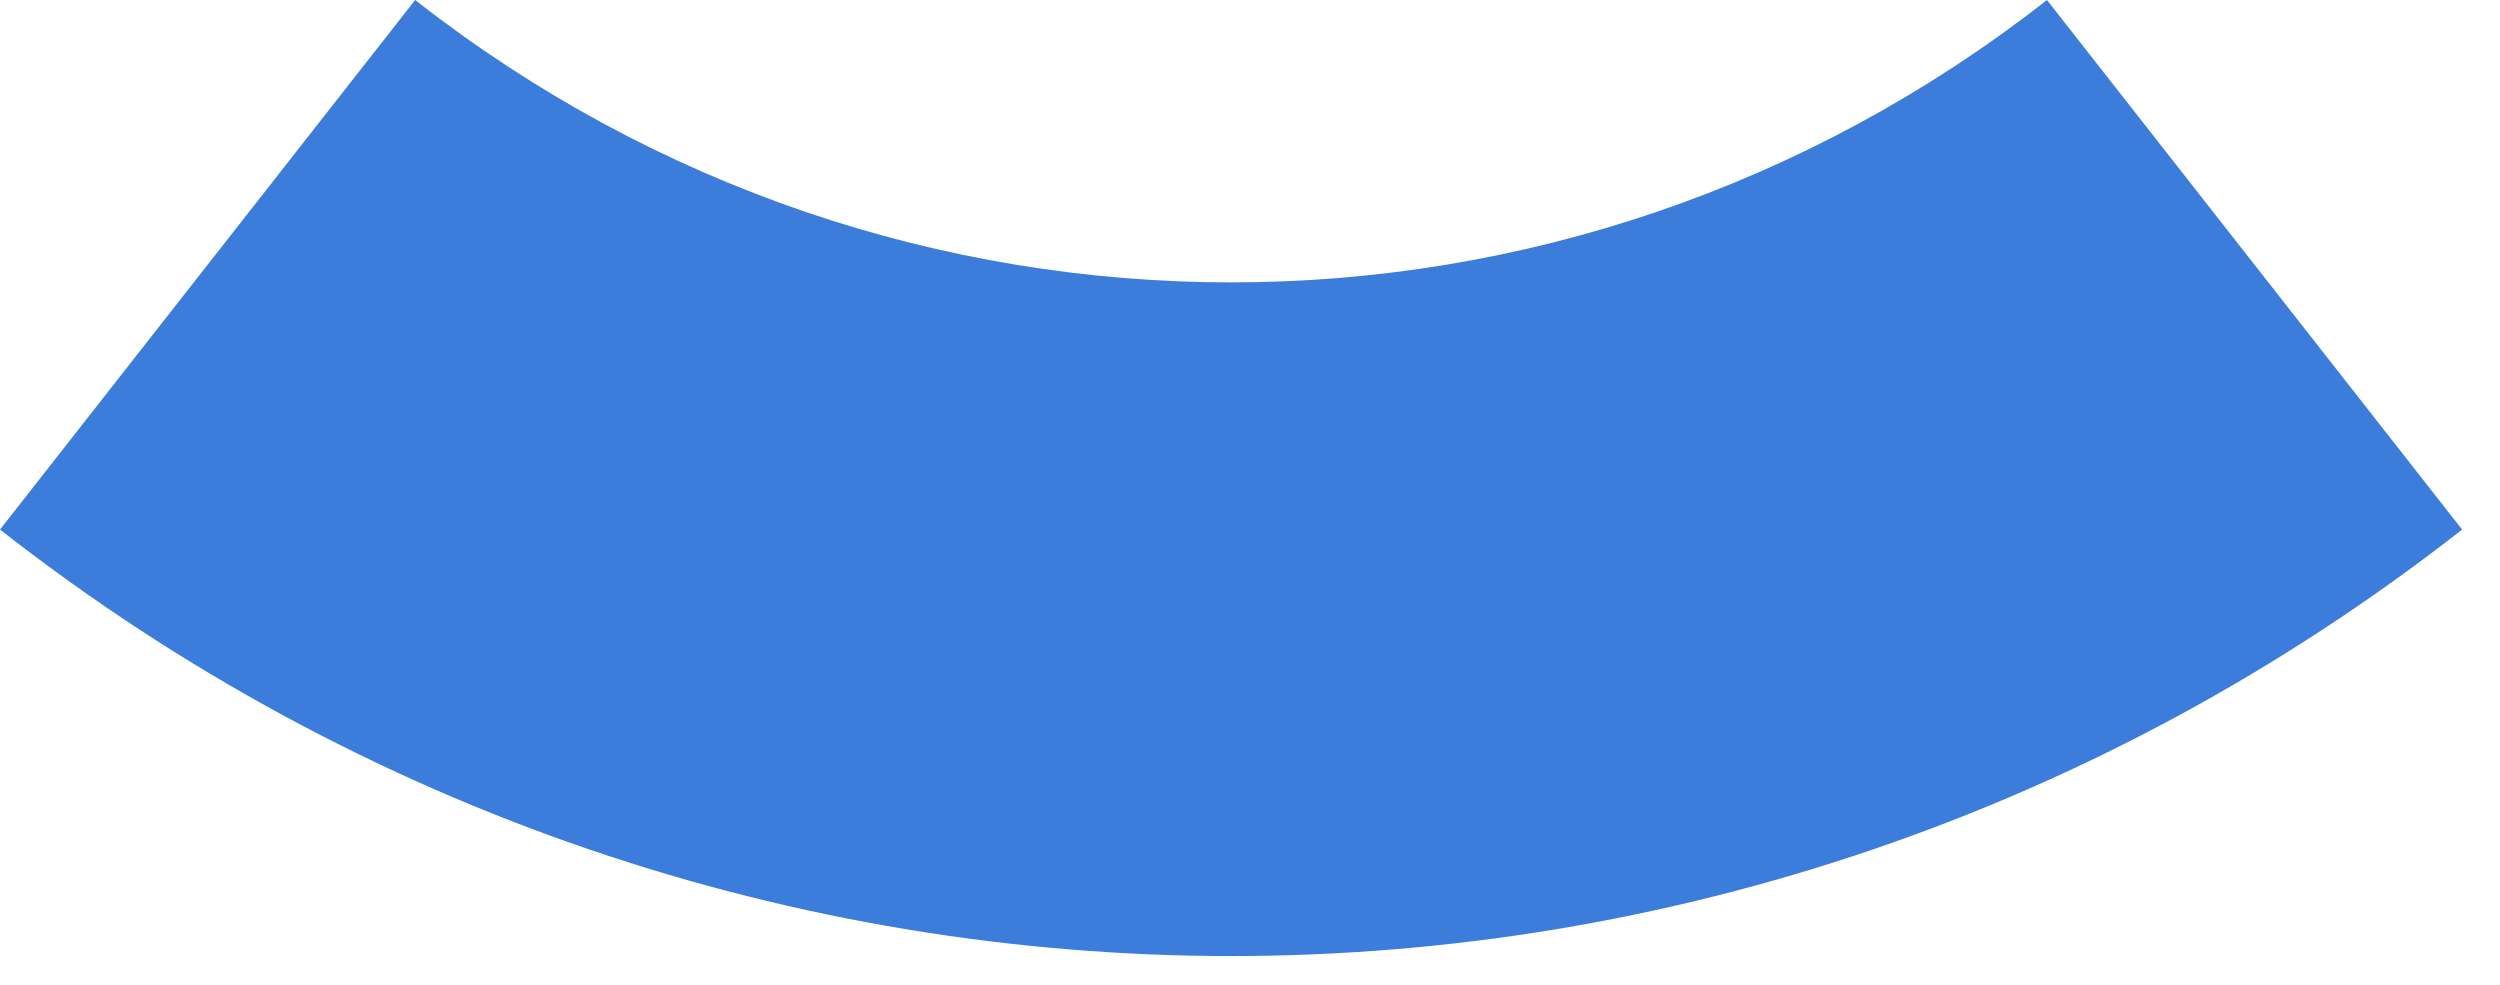
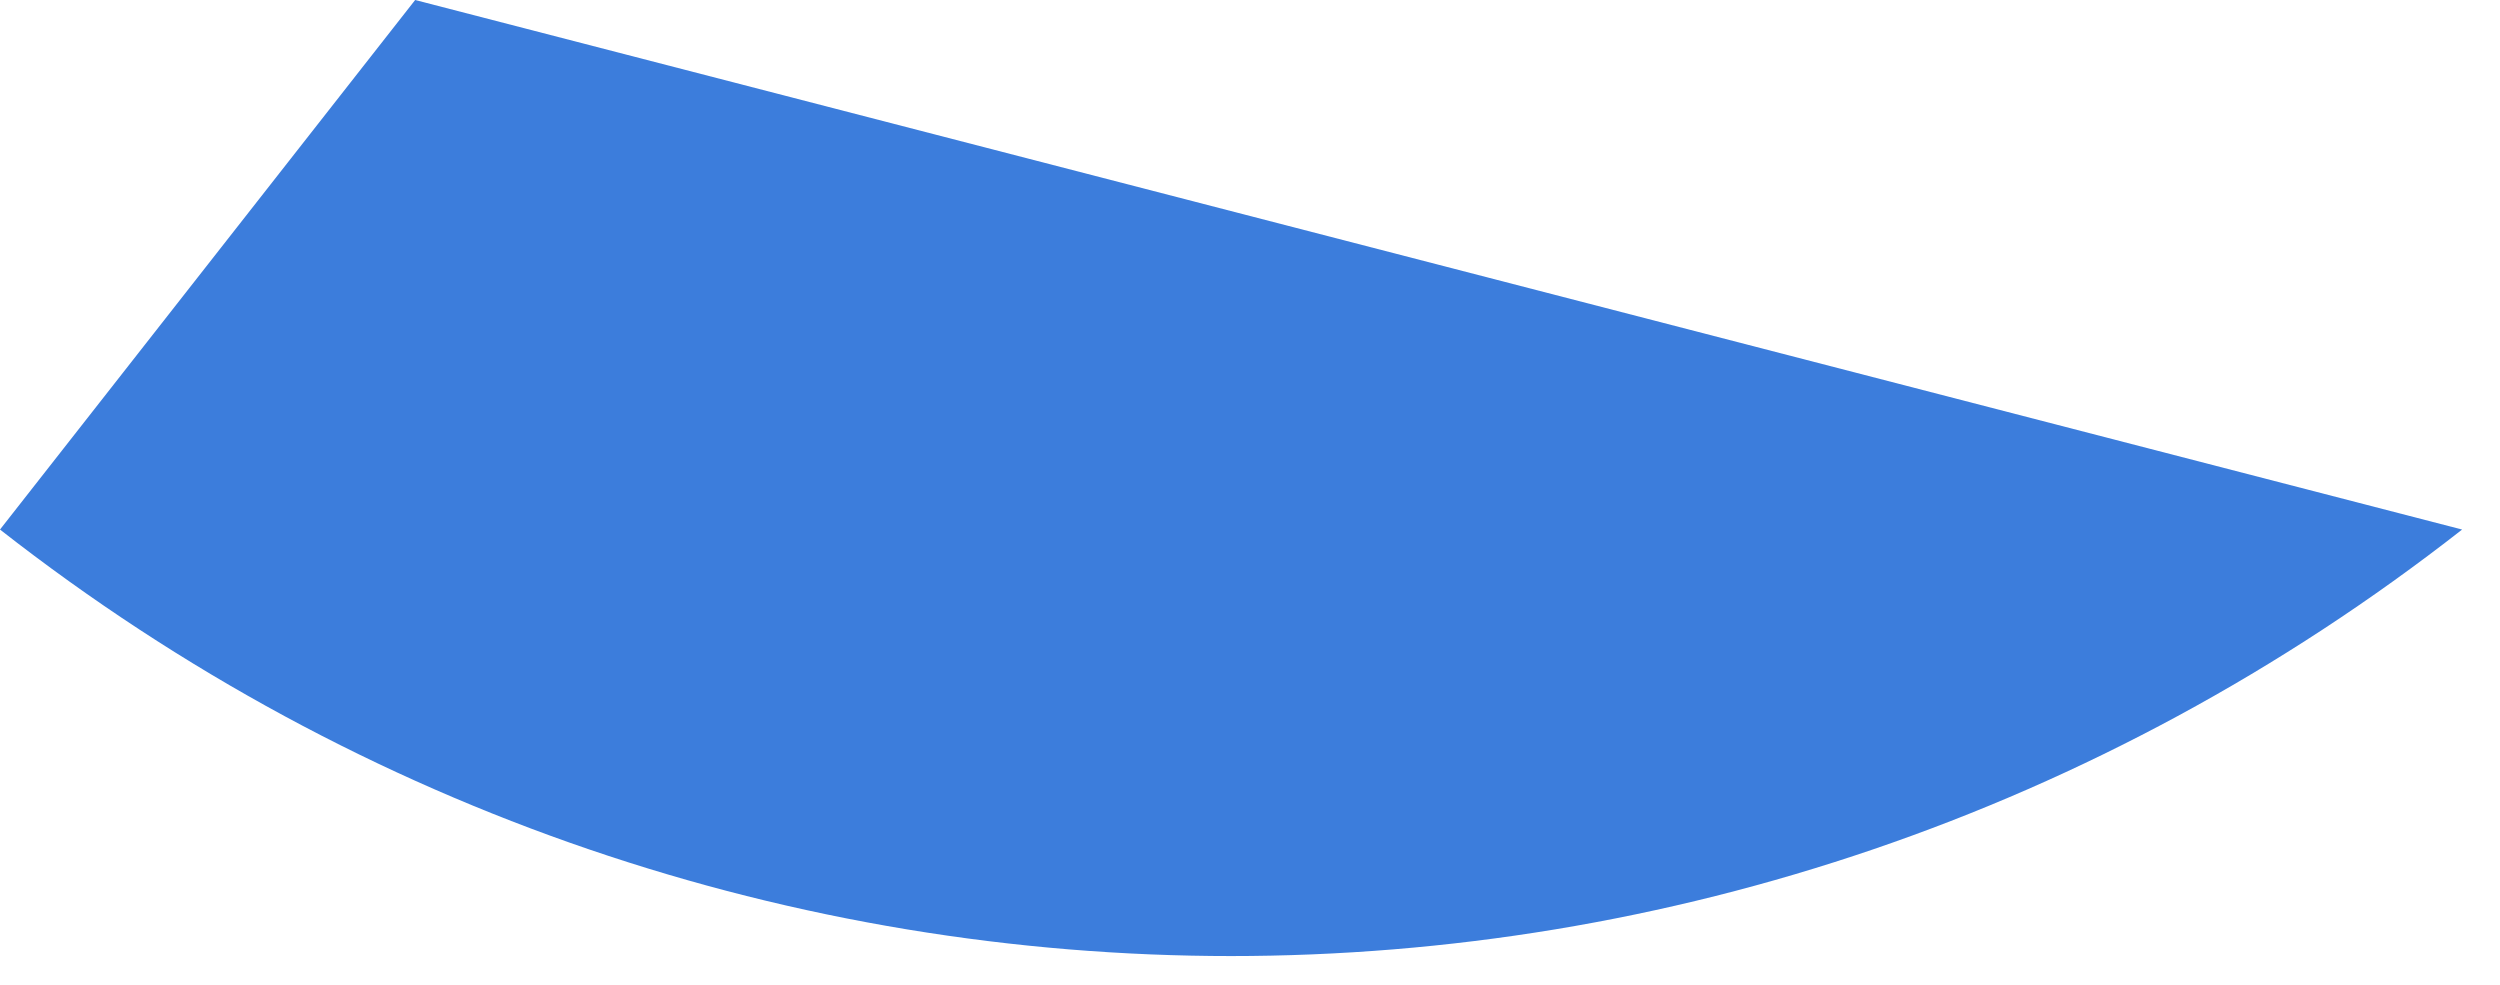
<svg xmlns="http://www.w3.org/2000/svg" width="33" height="13" viewBox="0 0 33 13" fill="none">
-   <path d="M16.26 12.62C10.52 12.62 4.79 10.74 0 6.99L5.48 0C11.82 4.97 20.68 4.97 27.02 0L32.5 6.99C27.71 10.74 21.98 12.62 16.24 12.62" fill="#3C7DDC" />
+   <path d="M16.26 12.62C10.52 12.62 4.79 10.74 0 6.99L5.48 0L32.5 6.99C27.71 10.74 21.98 12.62 16.24 12.62" fill="#3C7DDC" />
</svg>